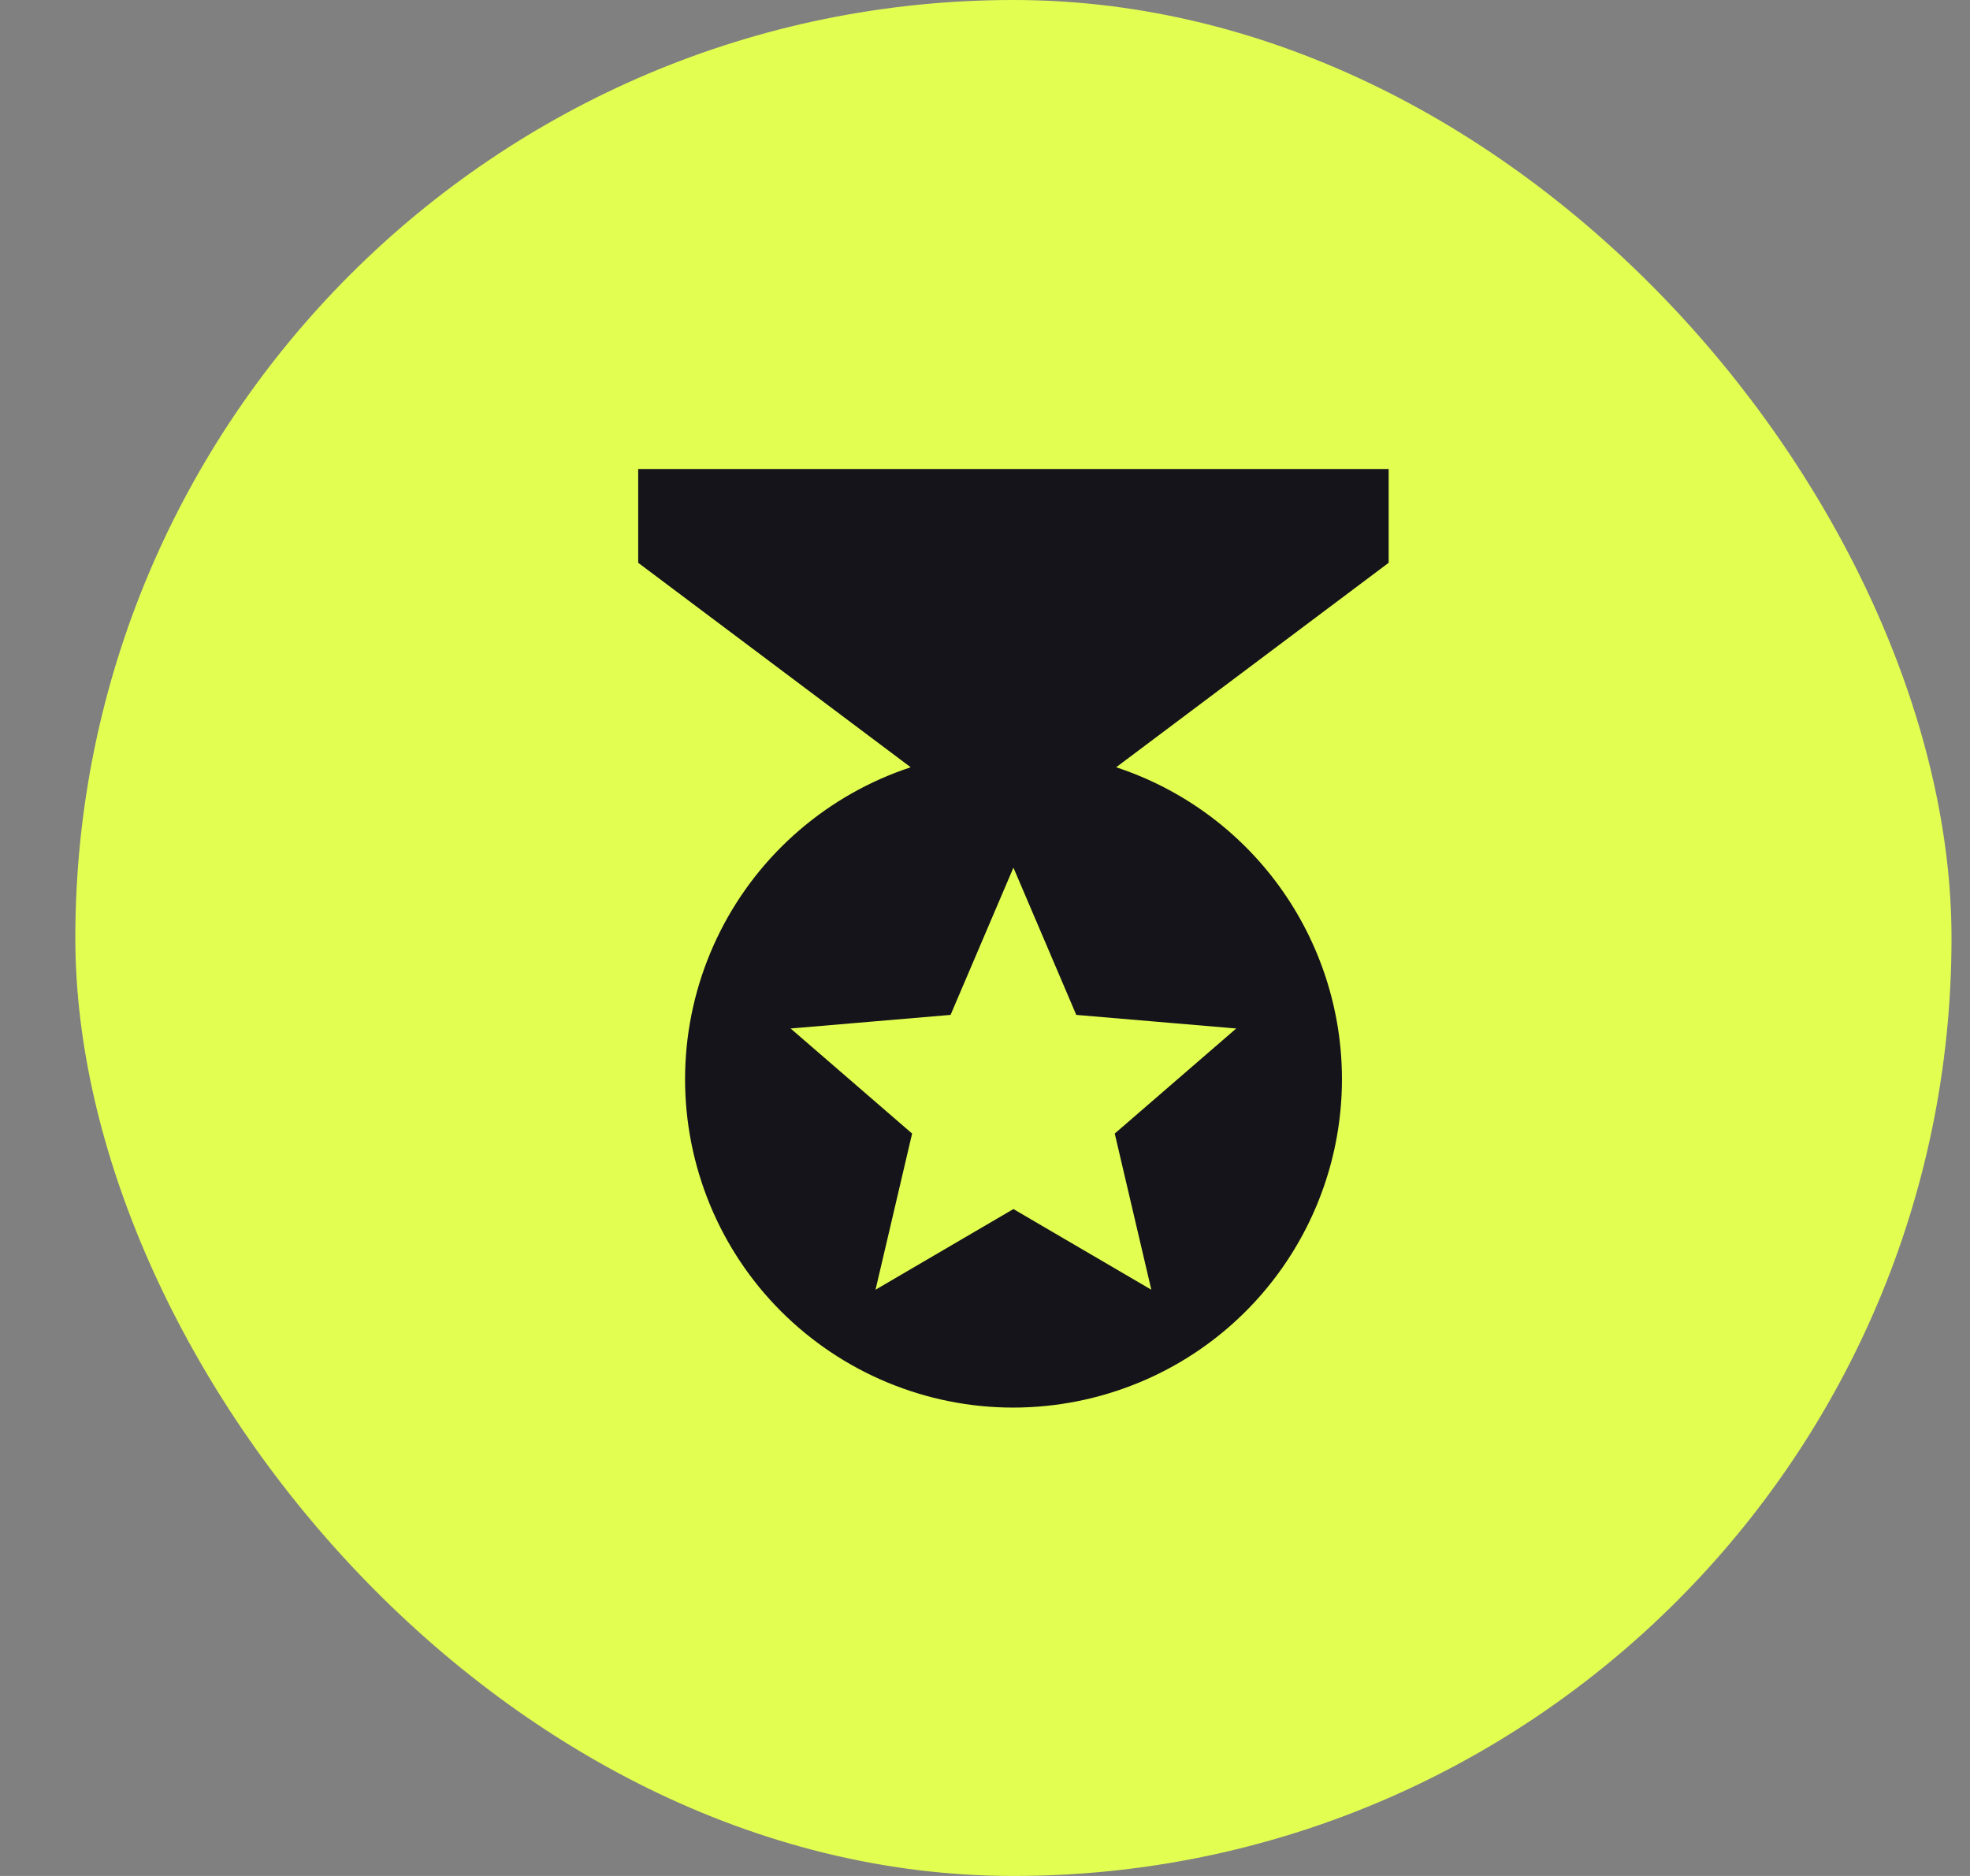
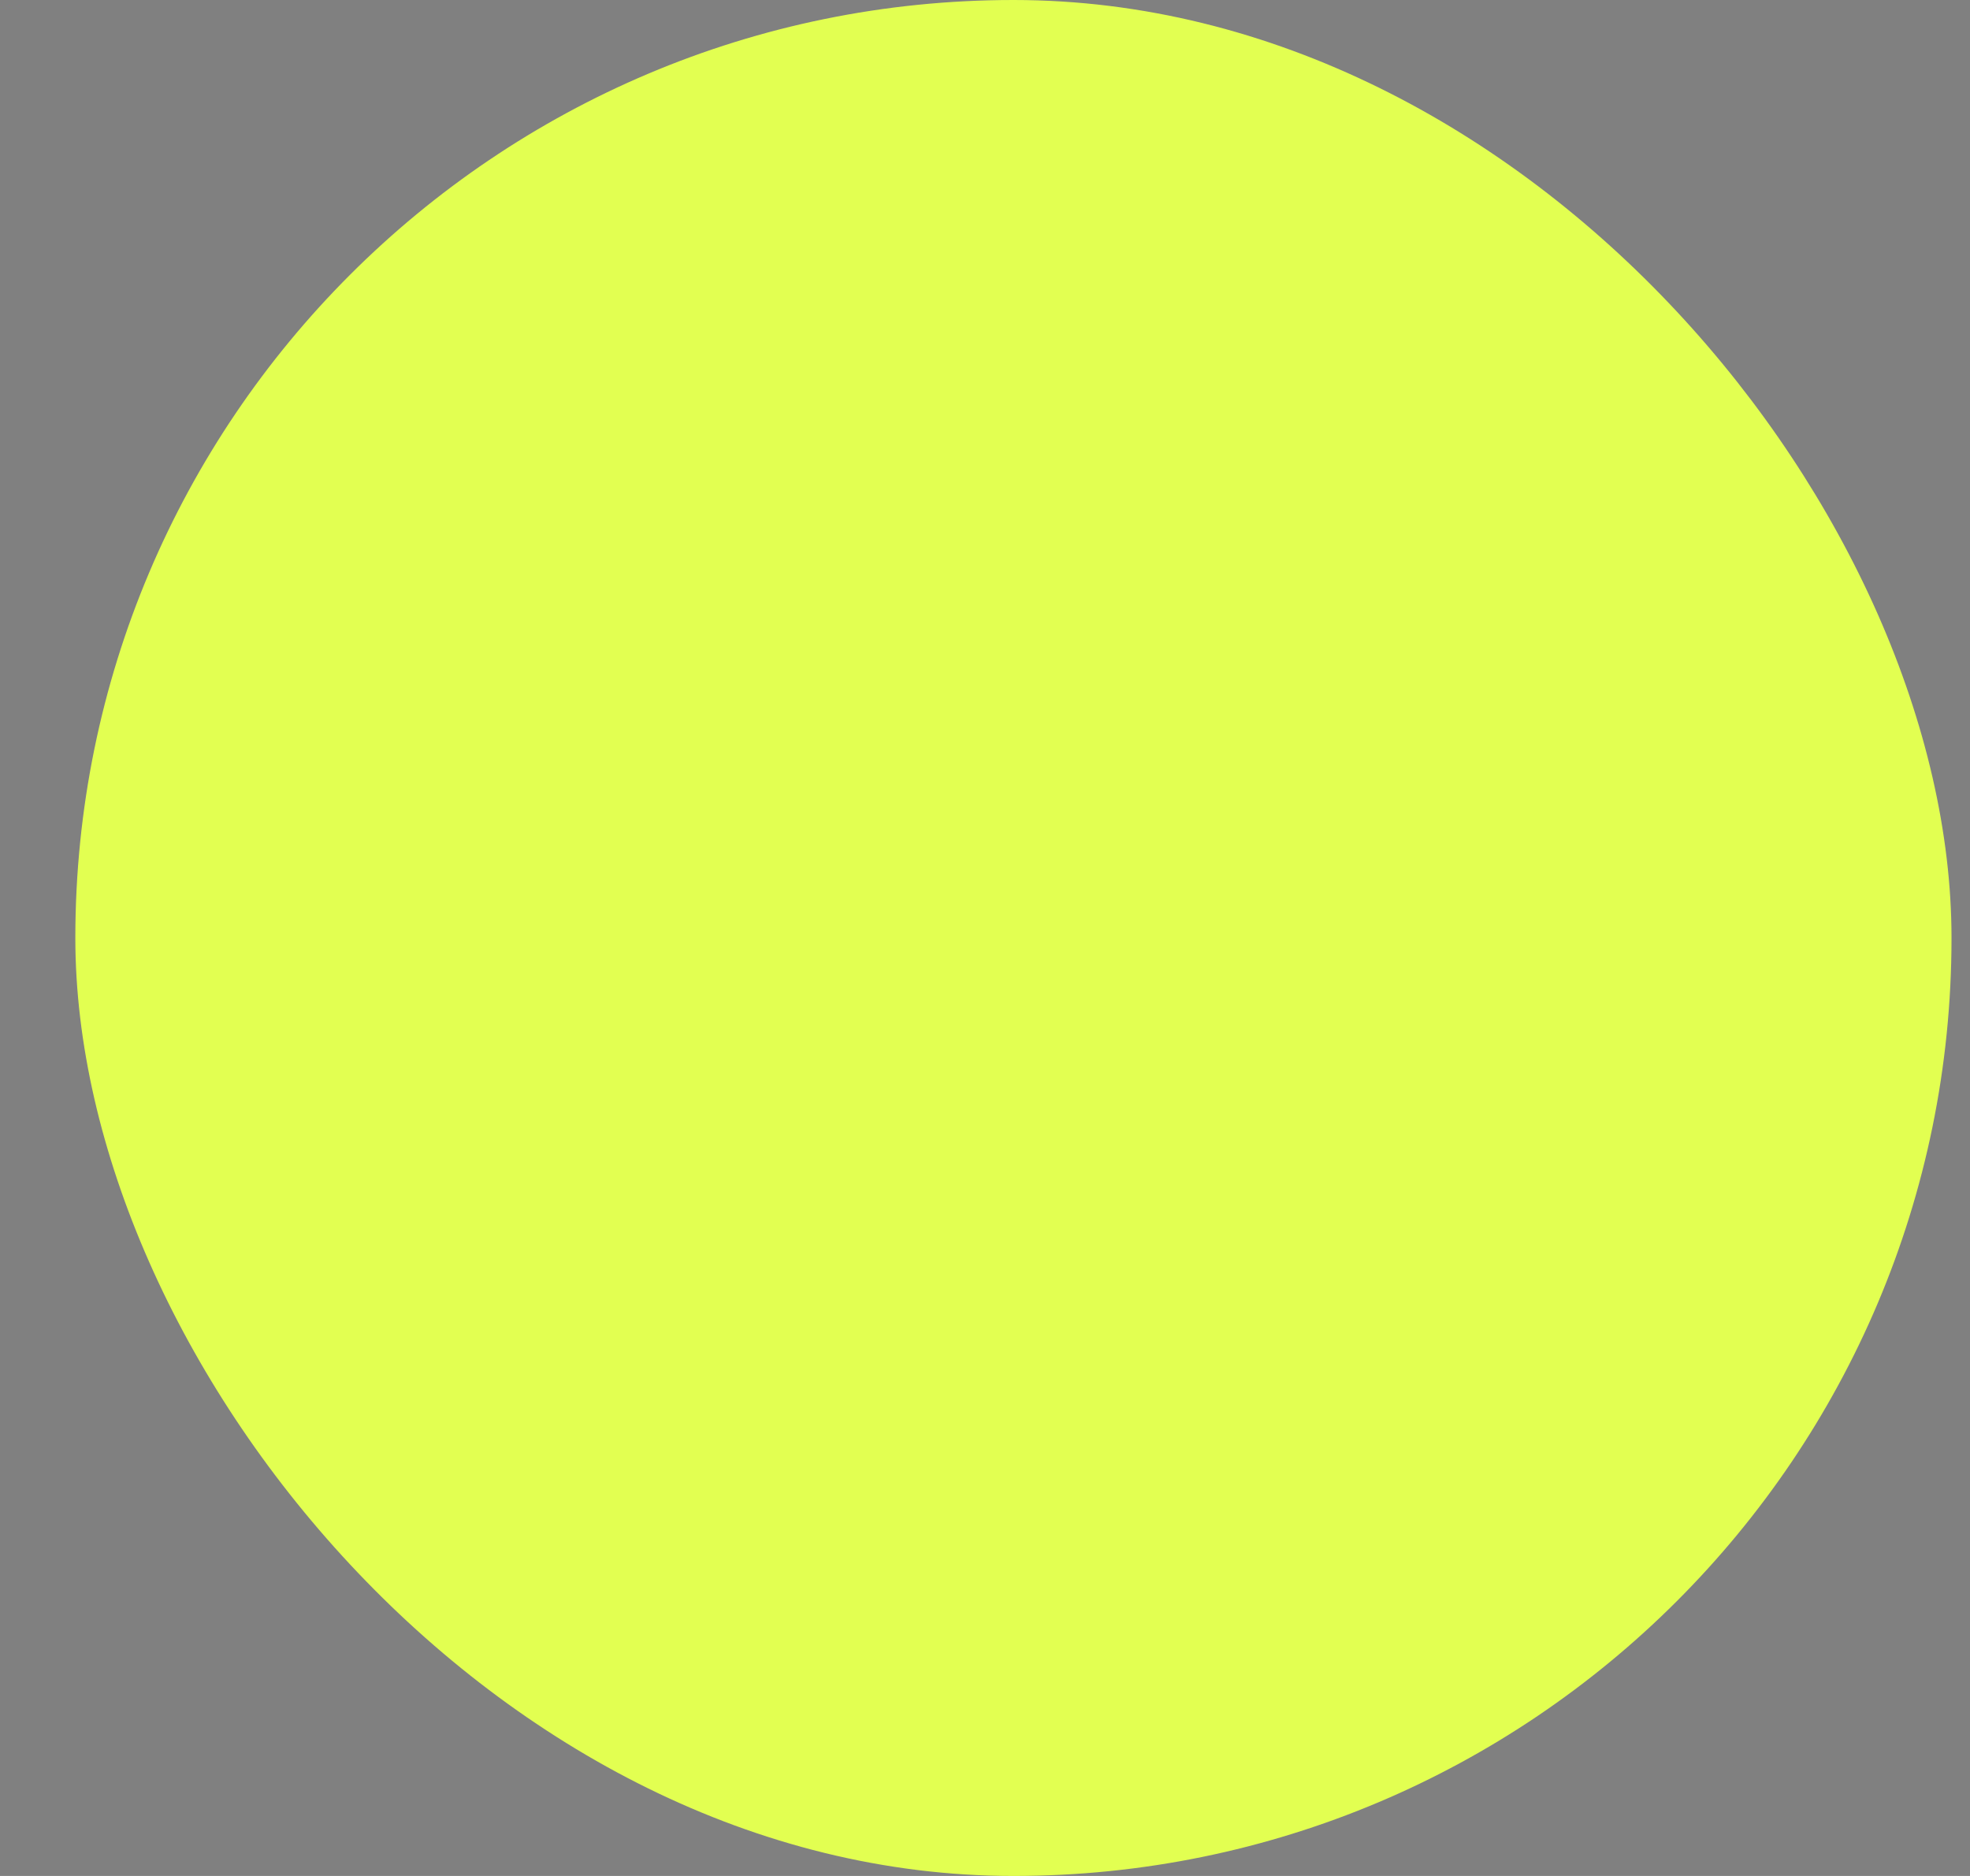
<svg xmlns="http://www.w3.org/2000/svg" width="21" height="20" viewBox="0 0 21 20" fill="none">
  <rect x="0" y="0" width="21" height="20" fill="#808080" stroke="none" />
  <rect x="0.803" width="20" height="20" rx="10" fill="#E2FF51" />
-   <path d="M14.803 5H6.803V6L9.708 8.18C8.826 8.471 8.096 9.1 7.678 9.928C7.26 10.757 7.188 11.718 7.478 12.6C7.621 13.037 7.849 13.441 8.149 13.79C8.449 14.138 8.815 14.424 9.225 14.631C9.636 14.838 10.083 14.963 10.542 14.997C11 15.031 11.461 14.974 11.898 14.83C12.598 14.6 13.208 14.155 13.64 13.557C14.072 12.96 14.305 12.242 14.305 11.505C14.305 10.768 14.072 10.05 13.64 9.453C13.208 8.856 12.598 8.41 11.898 8.18L14.803 6V5ZM12.273 13.75L10.803 12.89L9.333 13.75L9.723 12.085L8.428 10.965L10.133 10.82L10.803 9.25L11.473 10.82L13.178 10.965L11.883 12.085L12.273 13.75Z" fill="#14141A" />
</svg>